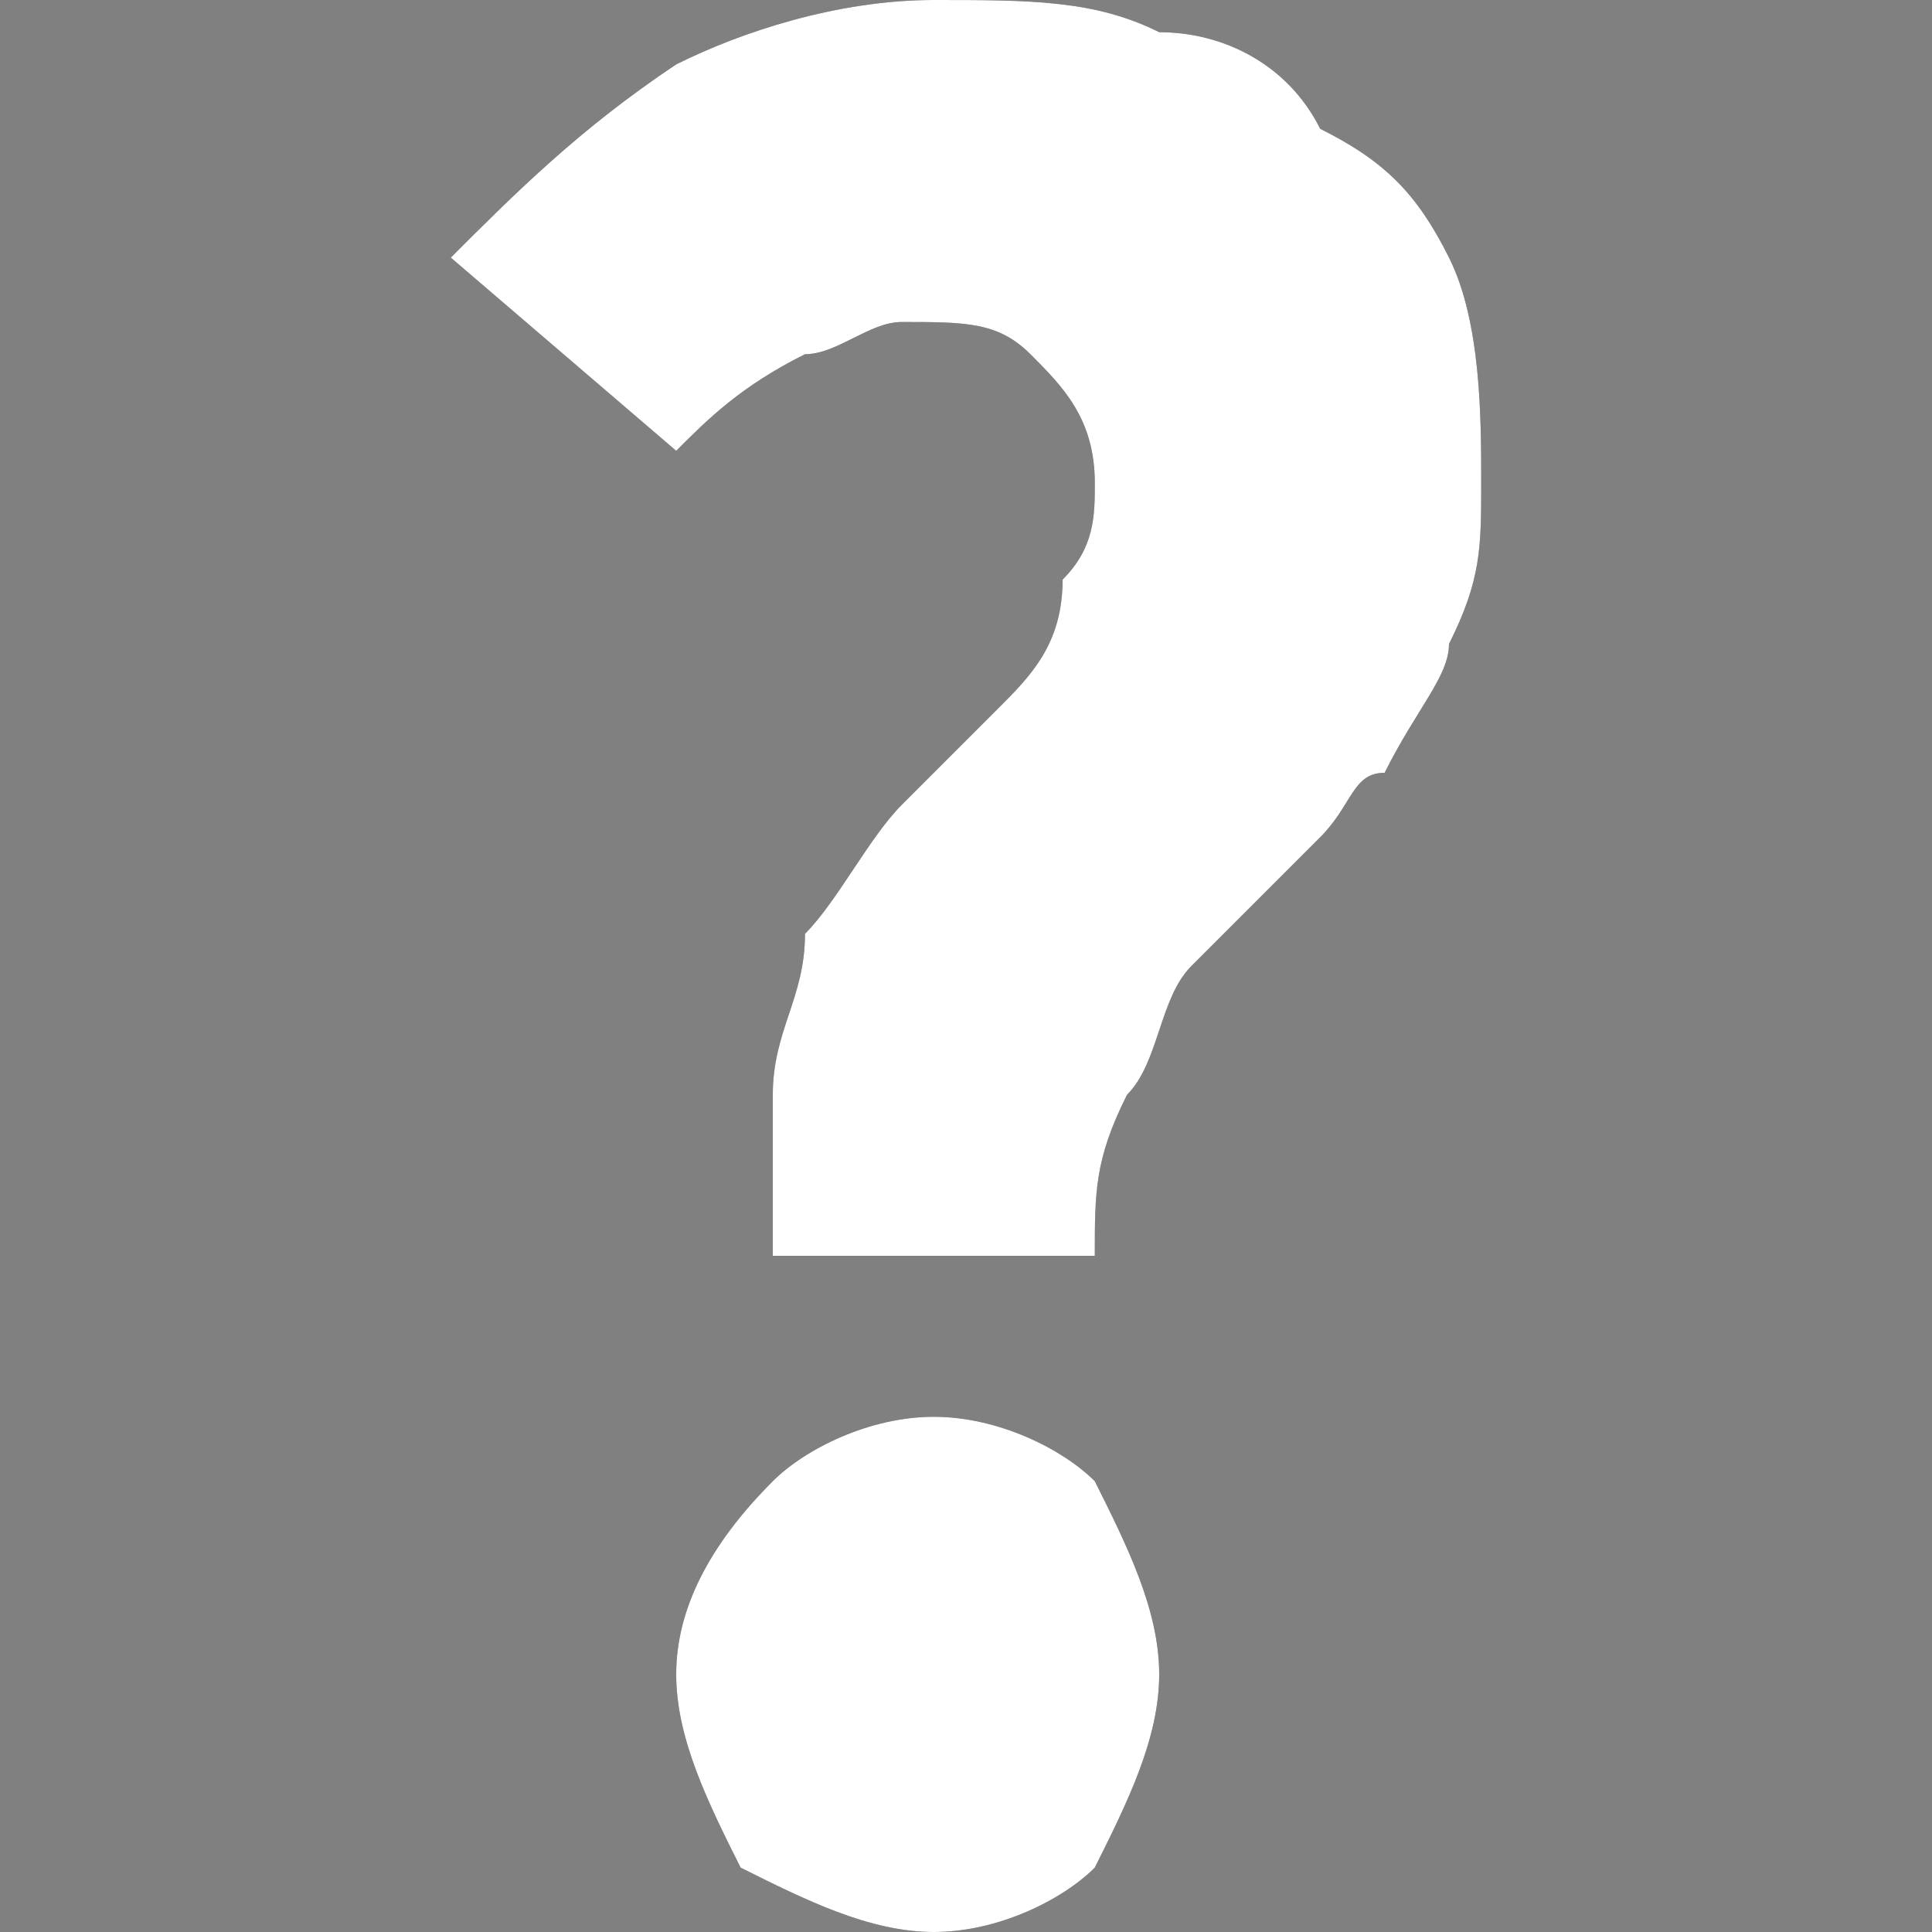
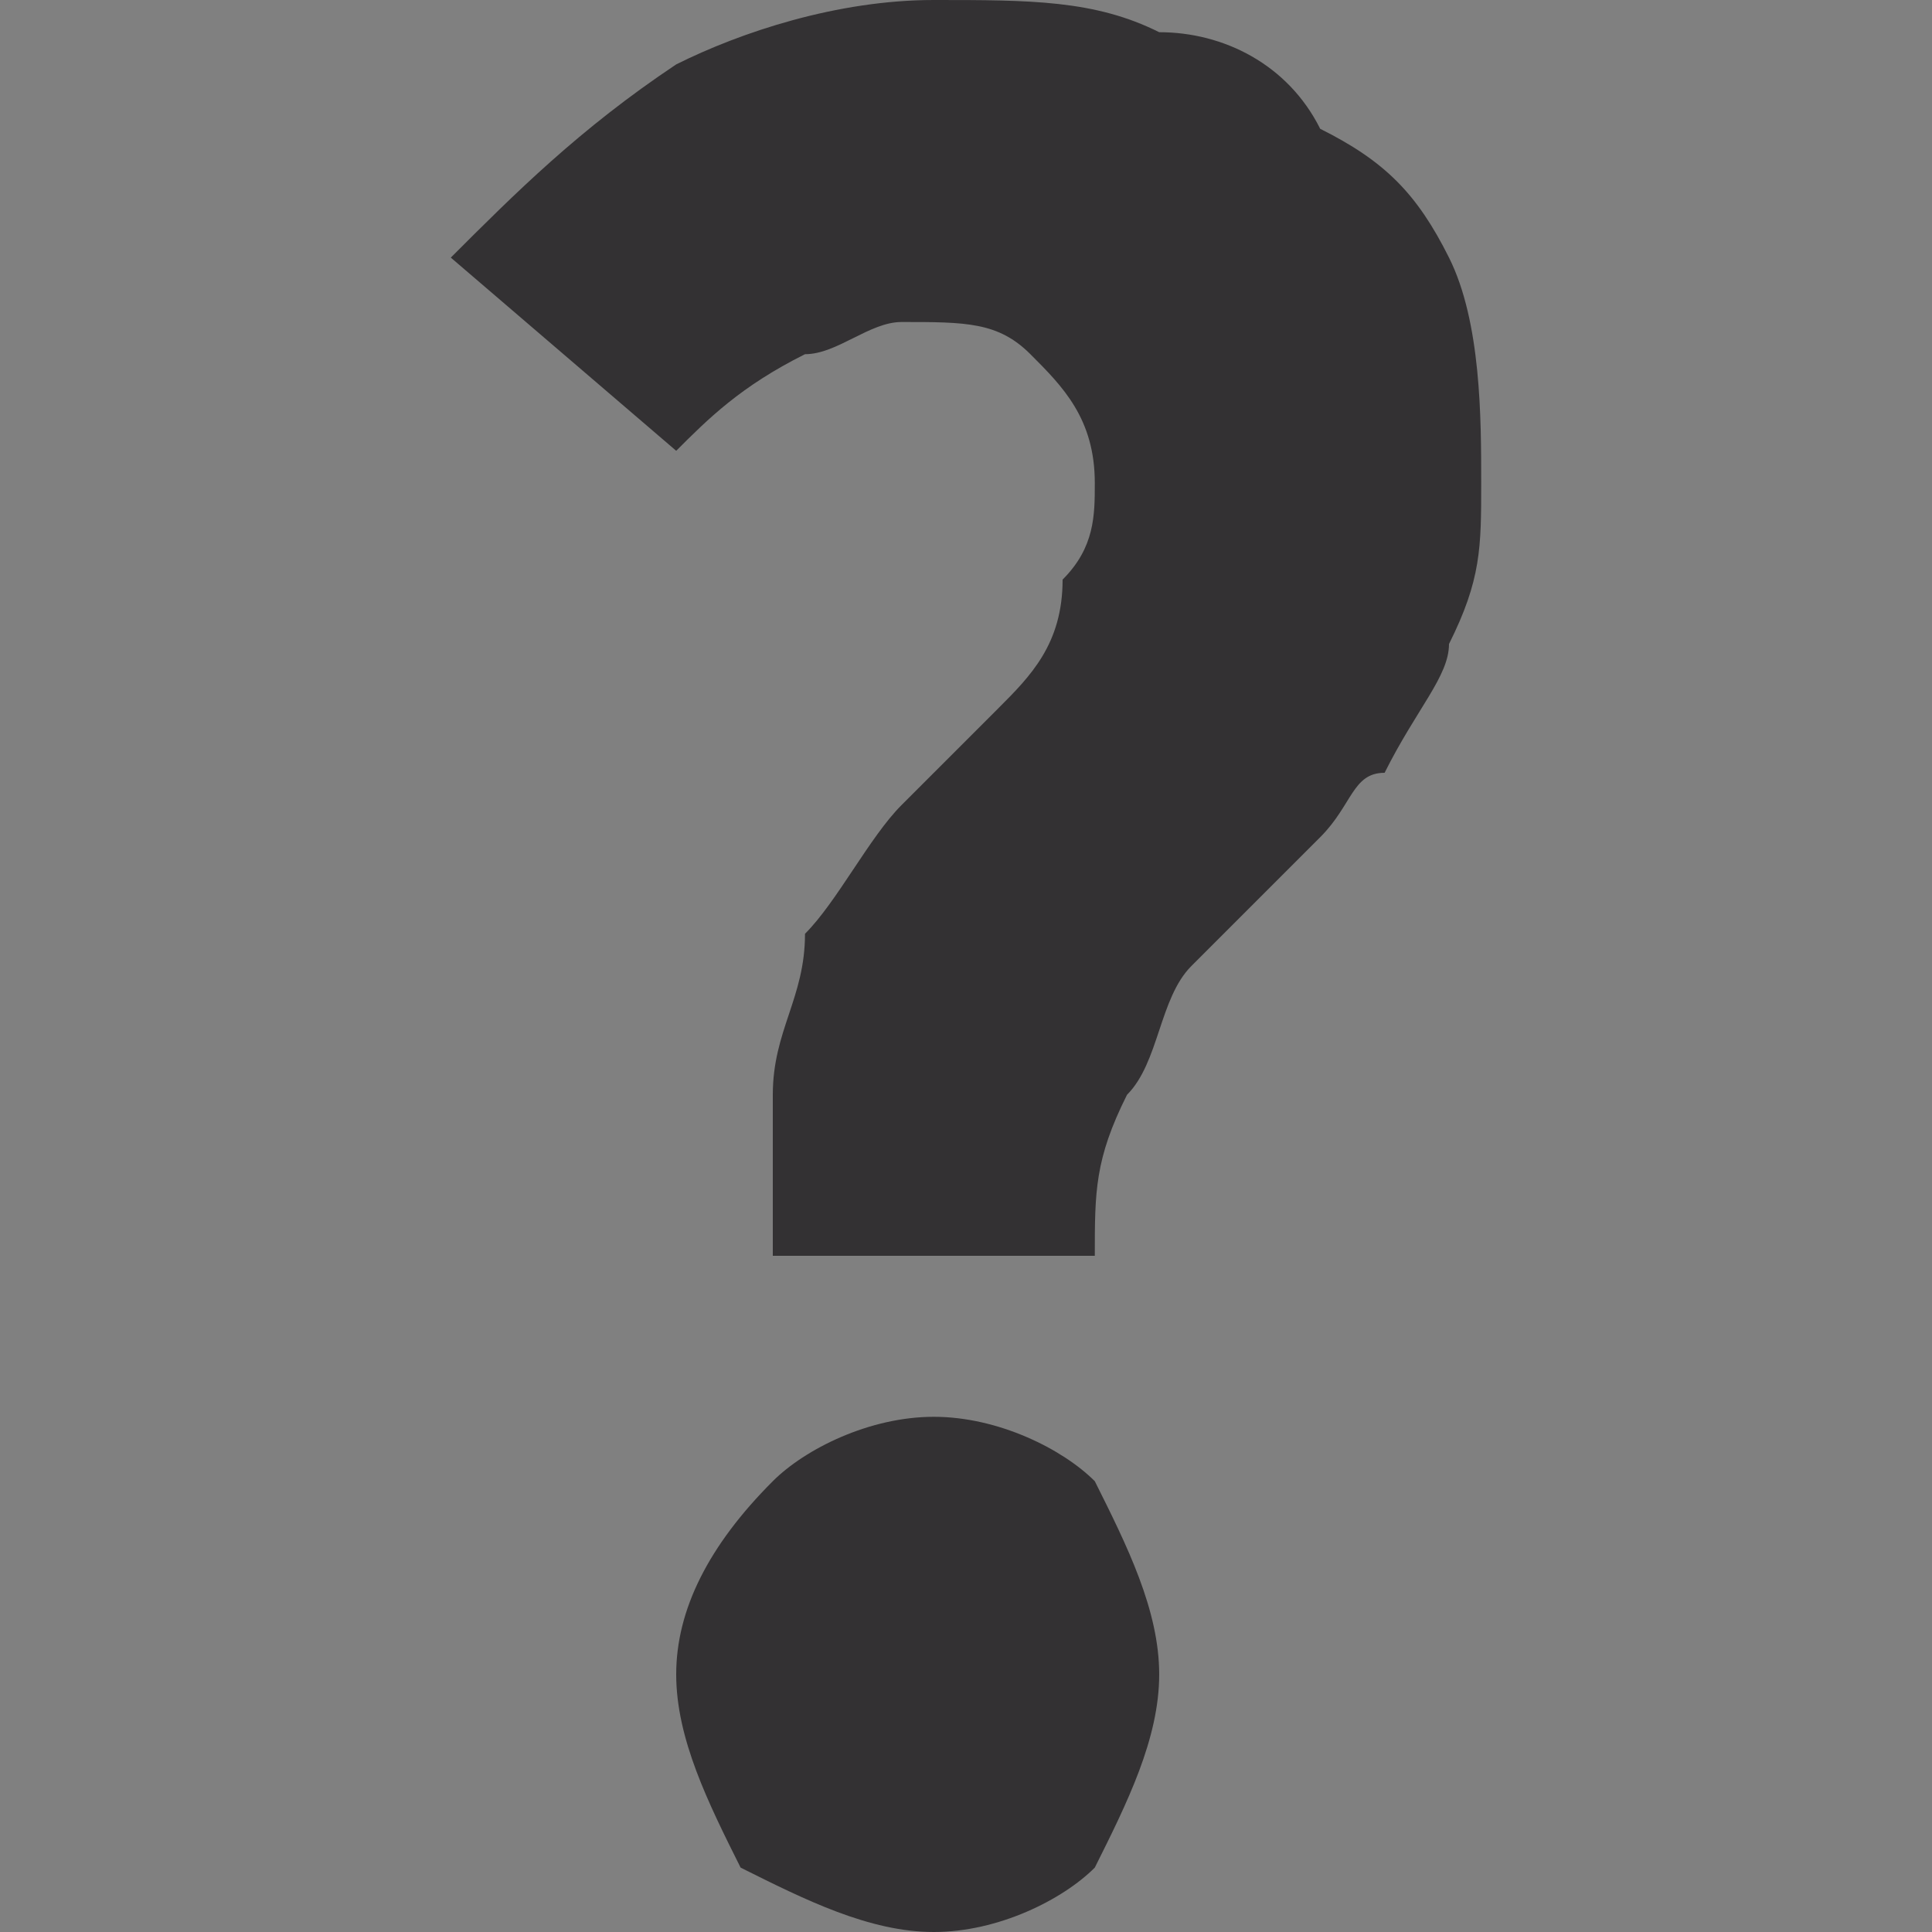
<svg xmlns="http://www.w3.org/2000/svg" xmlns:xlink="http://www.w3.org/1999/xlink" version="1.1" id="Layer_1" x="0px" y="0px" viewBox="0 0 6 6" style="enable-background:new 0 0 6 6;" xml:space="preserve">
  <rect x="0" y="0" width="6" height="6" fill="#808080" stroke="none" />
  <style type="text/css">
	.st0{fill:#333133;}
	.st1{clip-path:url(#SVGID_2_);}
	.st2{fill:#FFFFFF;}
</style>
  <g>
    <g>
      <g>
        <path class="st0" d="M2.3,5.8C2.5,5.9,2.7,6,2.9,6c0.2,0,0.4-0.1,0.5-0.2c0.1-0.2,0.2-0.4,0.2-0.6c0-0.2-0.1-0.4-0.2-0.6     C3.3,4.5,3.1,4.4,2.9,4.4c-0.2,0-0.4,0.1-0.5,0.2C2.2,4.8,2.1,5,2.1,5.2C2.1,5.4,2.2,5.6,2.3,5.8L2.3,5.8z M3.4,3.9     c0-0.2,0-0.3,0.1-0.5c0.1-0.1,0.1-0.3,0.2-0.4C3.8,2.9,3.9,2.8,4,2.7l0.1-0.1c0.1-0.1,0.1-0.2,0.2-0.2C4.4,2.2,4.5,2.1,4.5,2     c0.1-0.2,0.1-0.3,0.1-0.5c0-0.2,0-0.5-0.1-0.7C4.4,0.6,4.3,0.5,4.1,0.4C4,0.2,3.8,0.1,3.6,0.1C3.4,0,3.2,0,2.9,0     C2.6,0,2.3,0.1,2.1,0.2C1.8,0.4,1.6,0.6,1.4,0.8l0.7,0.6c0.1-0.1,0.2-0.2,0.4-0.3C2.6,1.1,2.7,1,2.8,1c0.2,0,0.3,0,0.4,0.1     s0.2,0.2,0.2,0.4c0,0.1,0,0.2-0.1,0.3C3.3,2,3.2,2.1,3.1,2.2L2.8,2.5C2.7,2.6,2.6,2.8,2.5,2.9C2.5,3.1,2.4,3.2,2.4,3.4     s0,0.3,0,0.5L3.4,3.9z" />
      </g>
      <g>
        <defs>
          <path id="SVGID_1_" d="M2.3,5.8C2.5,5.9,2.7,6,2.9,6c0.2,0,0.4-0.1,0.5-0.2c0.1-0.2,0.2-0.4,0.2-0.6c0-0.2-0.1-0.4-0.2-0.6      C3.3,4.5,3.1,4.4,2.9,4.4c-0.2,0-0.4,0.1-0.5,0.2C2.2,4.8,2.1,5,2.1,5.2C2.1,5.4,2.2,5.6,2.3,5.8L2.3,5.8z M3.4,3.9      c0-0.2,0-0.3,0.1-0.5c0.1-0.1,0.1-0.3,0.2-0.4C3.8,2.9,3.9,2.8,4,2.7l0.1-0.1c0.1-0.1,0.1-0.2,0.2-0.2C4.4,2.2,4.5,2.1,4.5,2      c0.1-0.2,0.1-0.3,0.1-0.5c0-0.2,0-0.5-0.1-0.7C4.4,0.6,4.3,0.5,4.1,0.4C4,0.2,3.8,0.1,3.6,0.1C3.4,0,3.2,0,2.9,0      C2.6,0,2.3,0.1,2.1,0.2C1.8,0.4,1.6,0.6,1.4,0.8l0.7,0.6c0.1-0.1,0.2-0.2,0.4-0.3C2.6,1.1,2.7,1,2.8,1c0.2,0,0.3,0,0.4,0.1      s0.2,0.2,0.2,0.4c0,0.1,0,0.2-0.1,0.3C3.3,2,3.2,2.1,3.1,2.2L2.8,2.5C2.7,2.6,2.6,2.8,2.5,2.9C2.5,3.1,2.4,3.2,2.4,3.4      s0,0.3,0,0.5L3.4,3.9z" />
        </defs>
        <clipPath id="SVGID_2_">
          <use xlink:href="#SVGID_1_" style="overflow:visible;" />
        </clipPath>
        <g class="st1">
          <g>
-             <path class="st2" d="M0,0h6v6H0V0z" />
-           </g>
+             </g>
        </g>
      </g>
    </g>
  </g>
</svg>